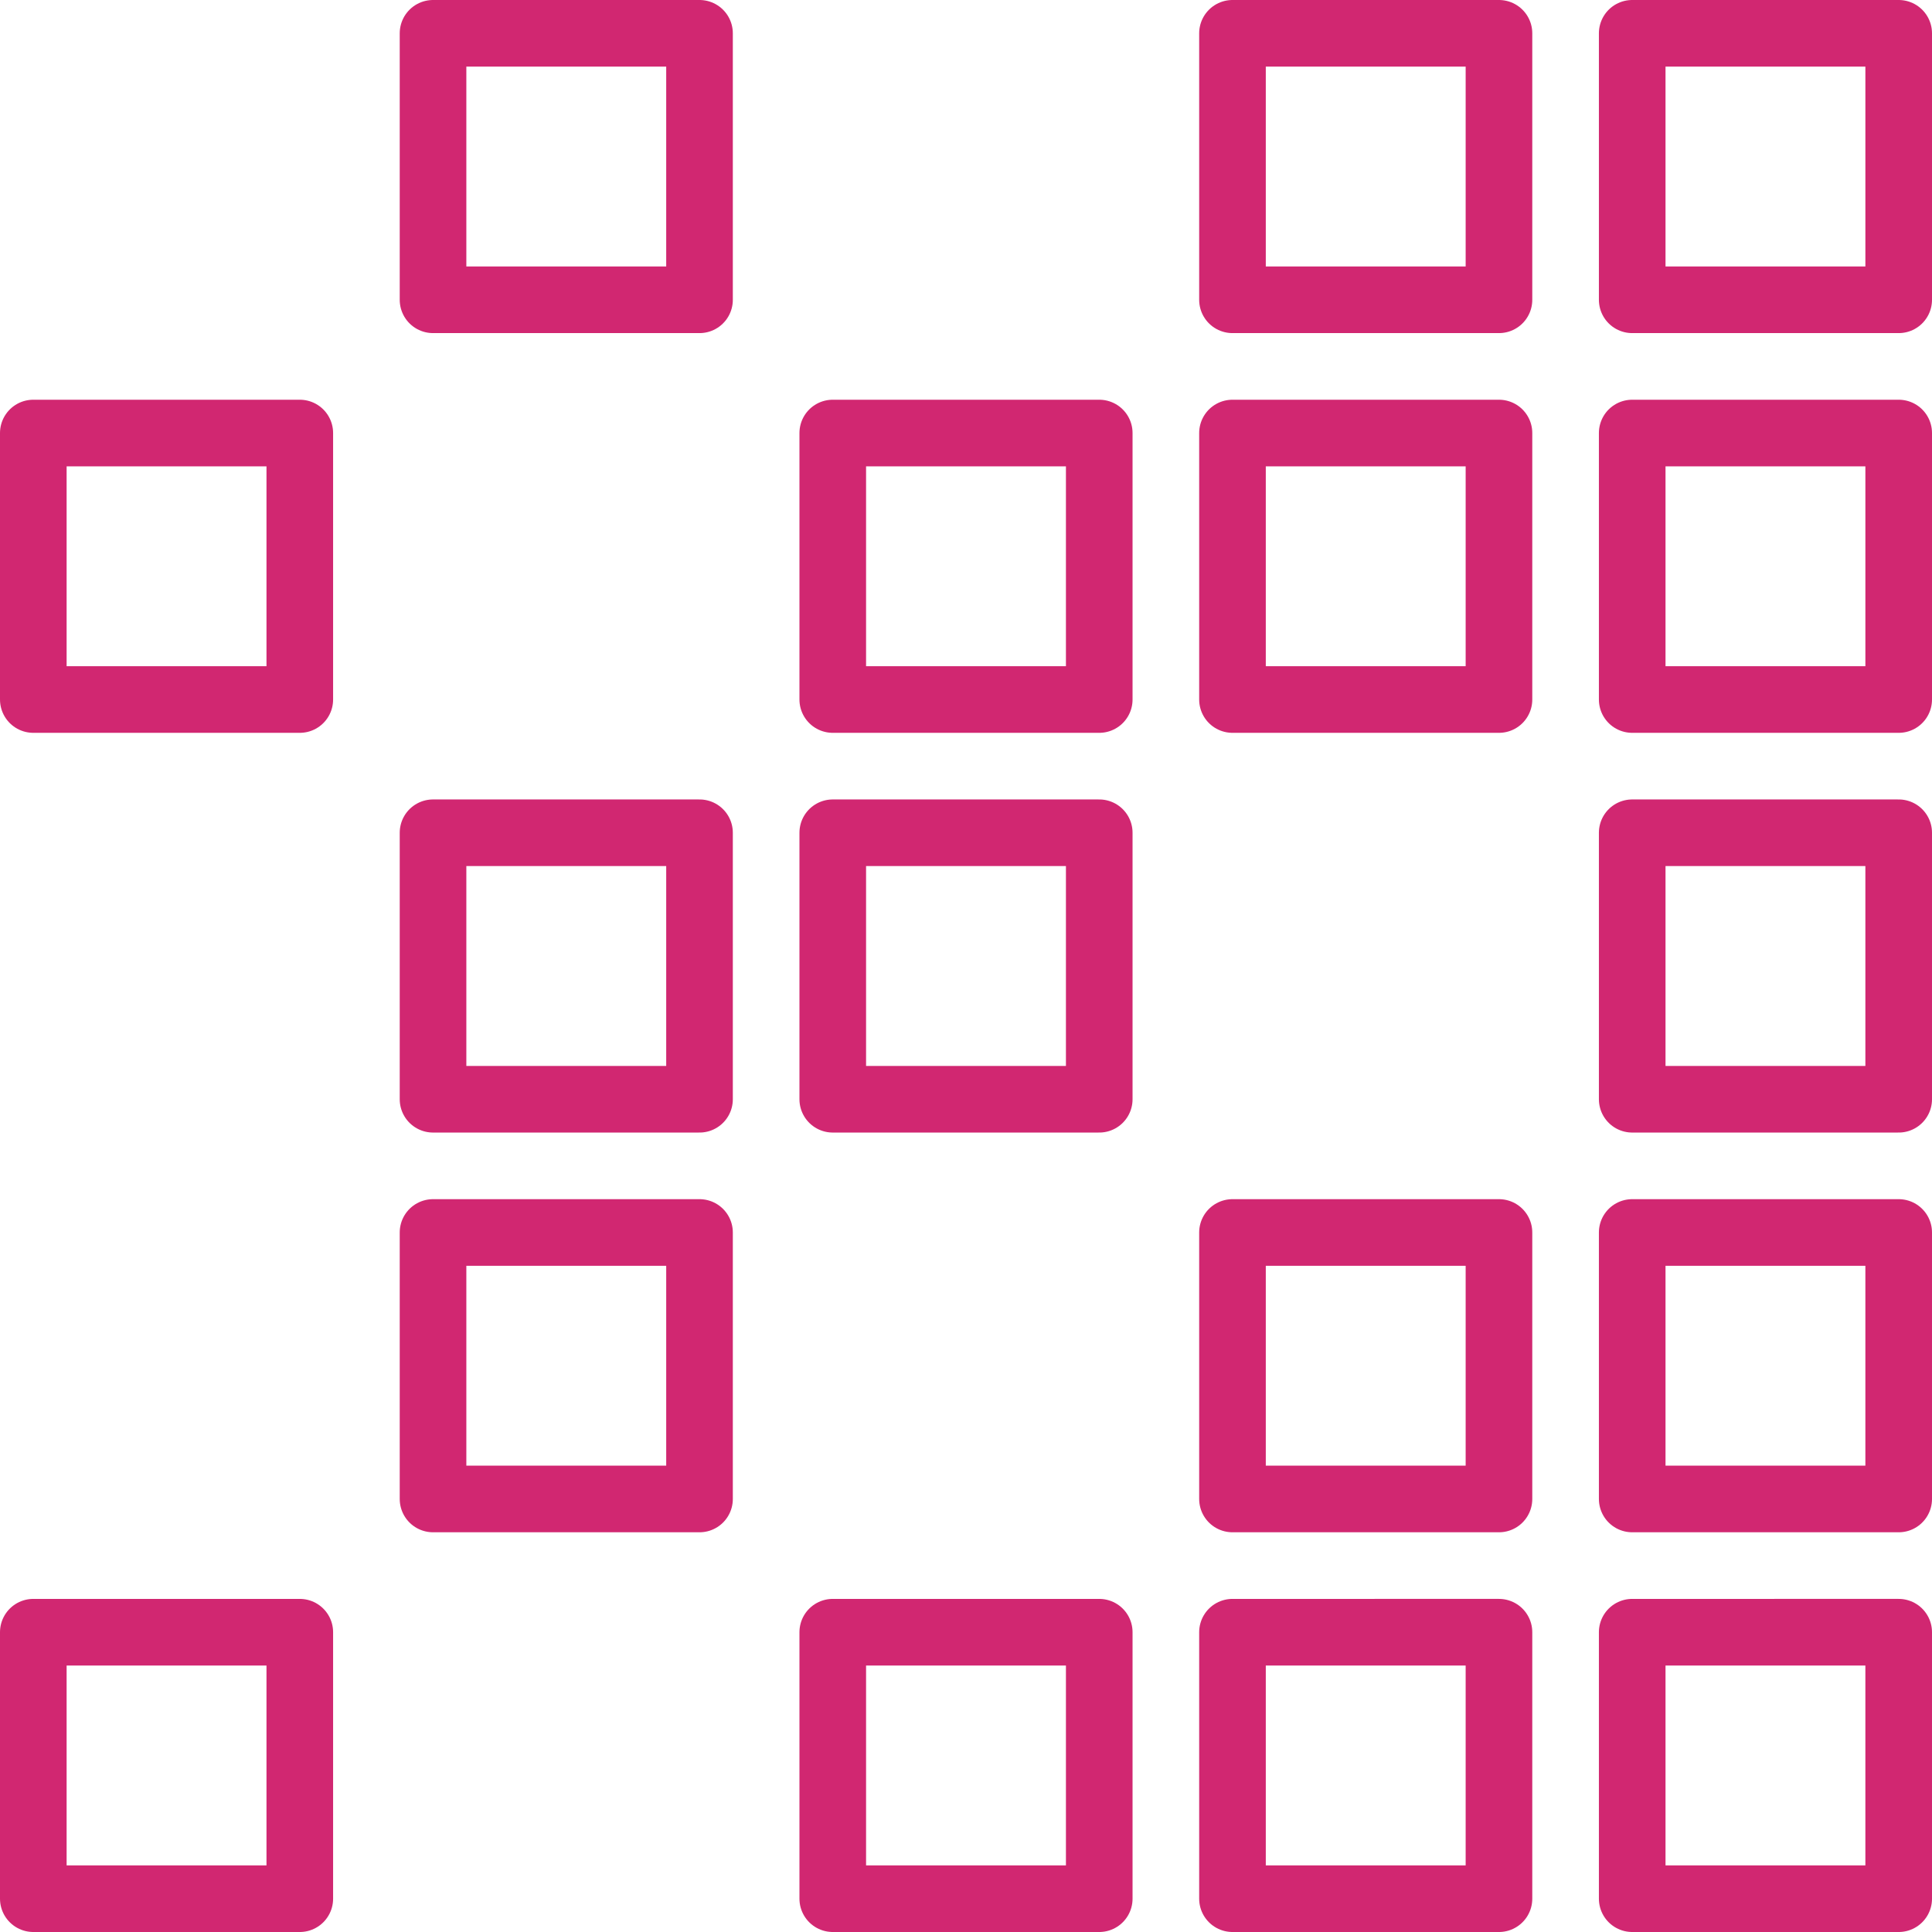
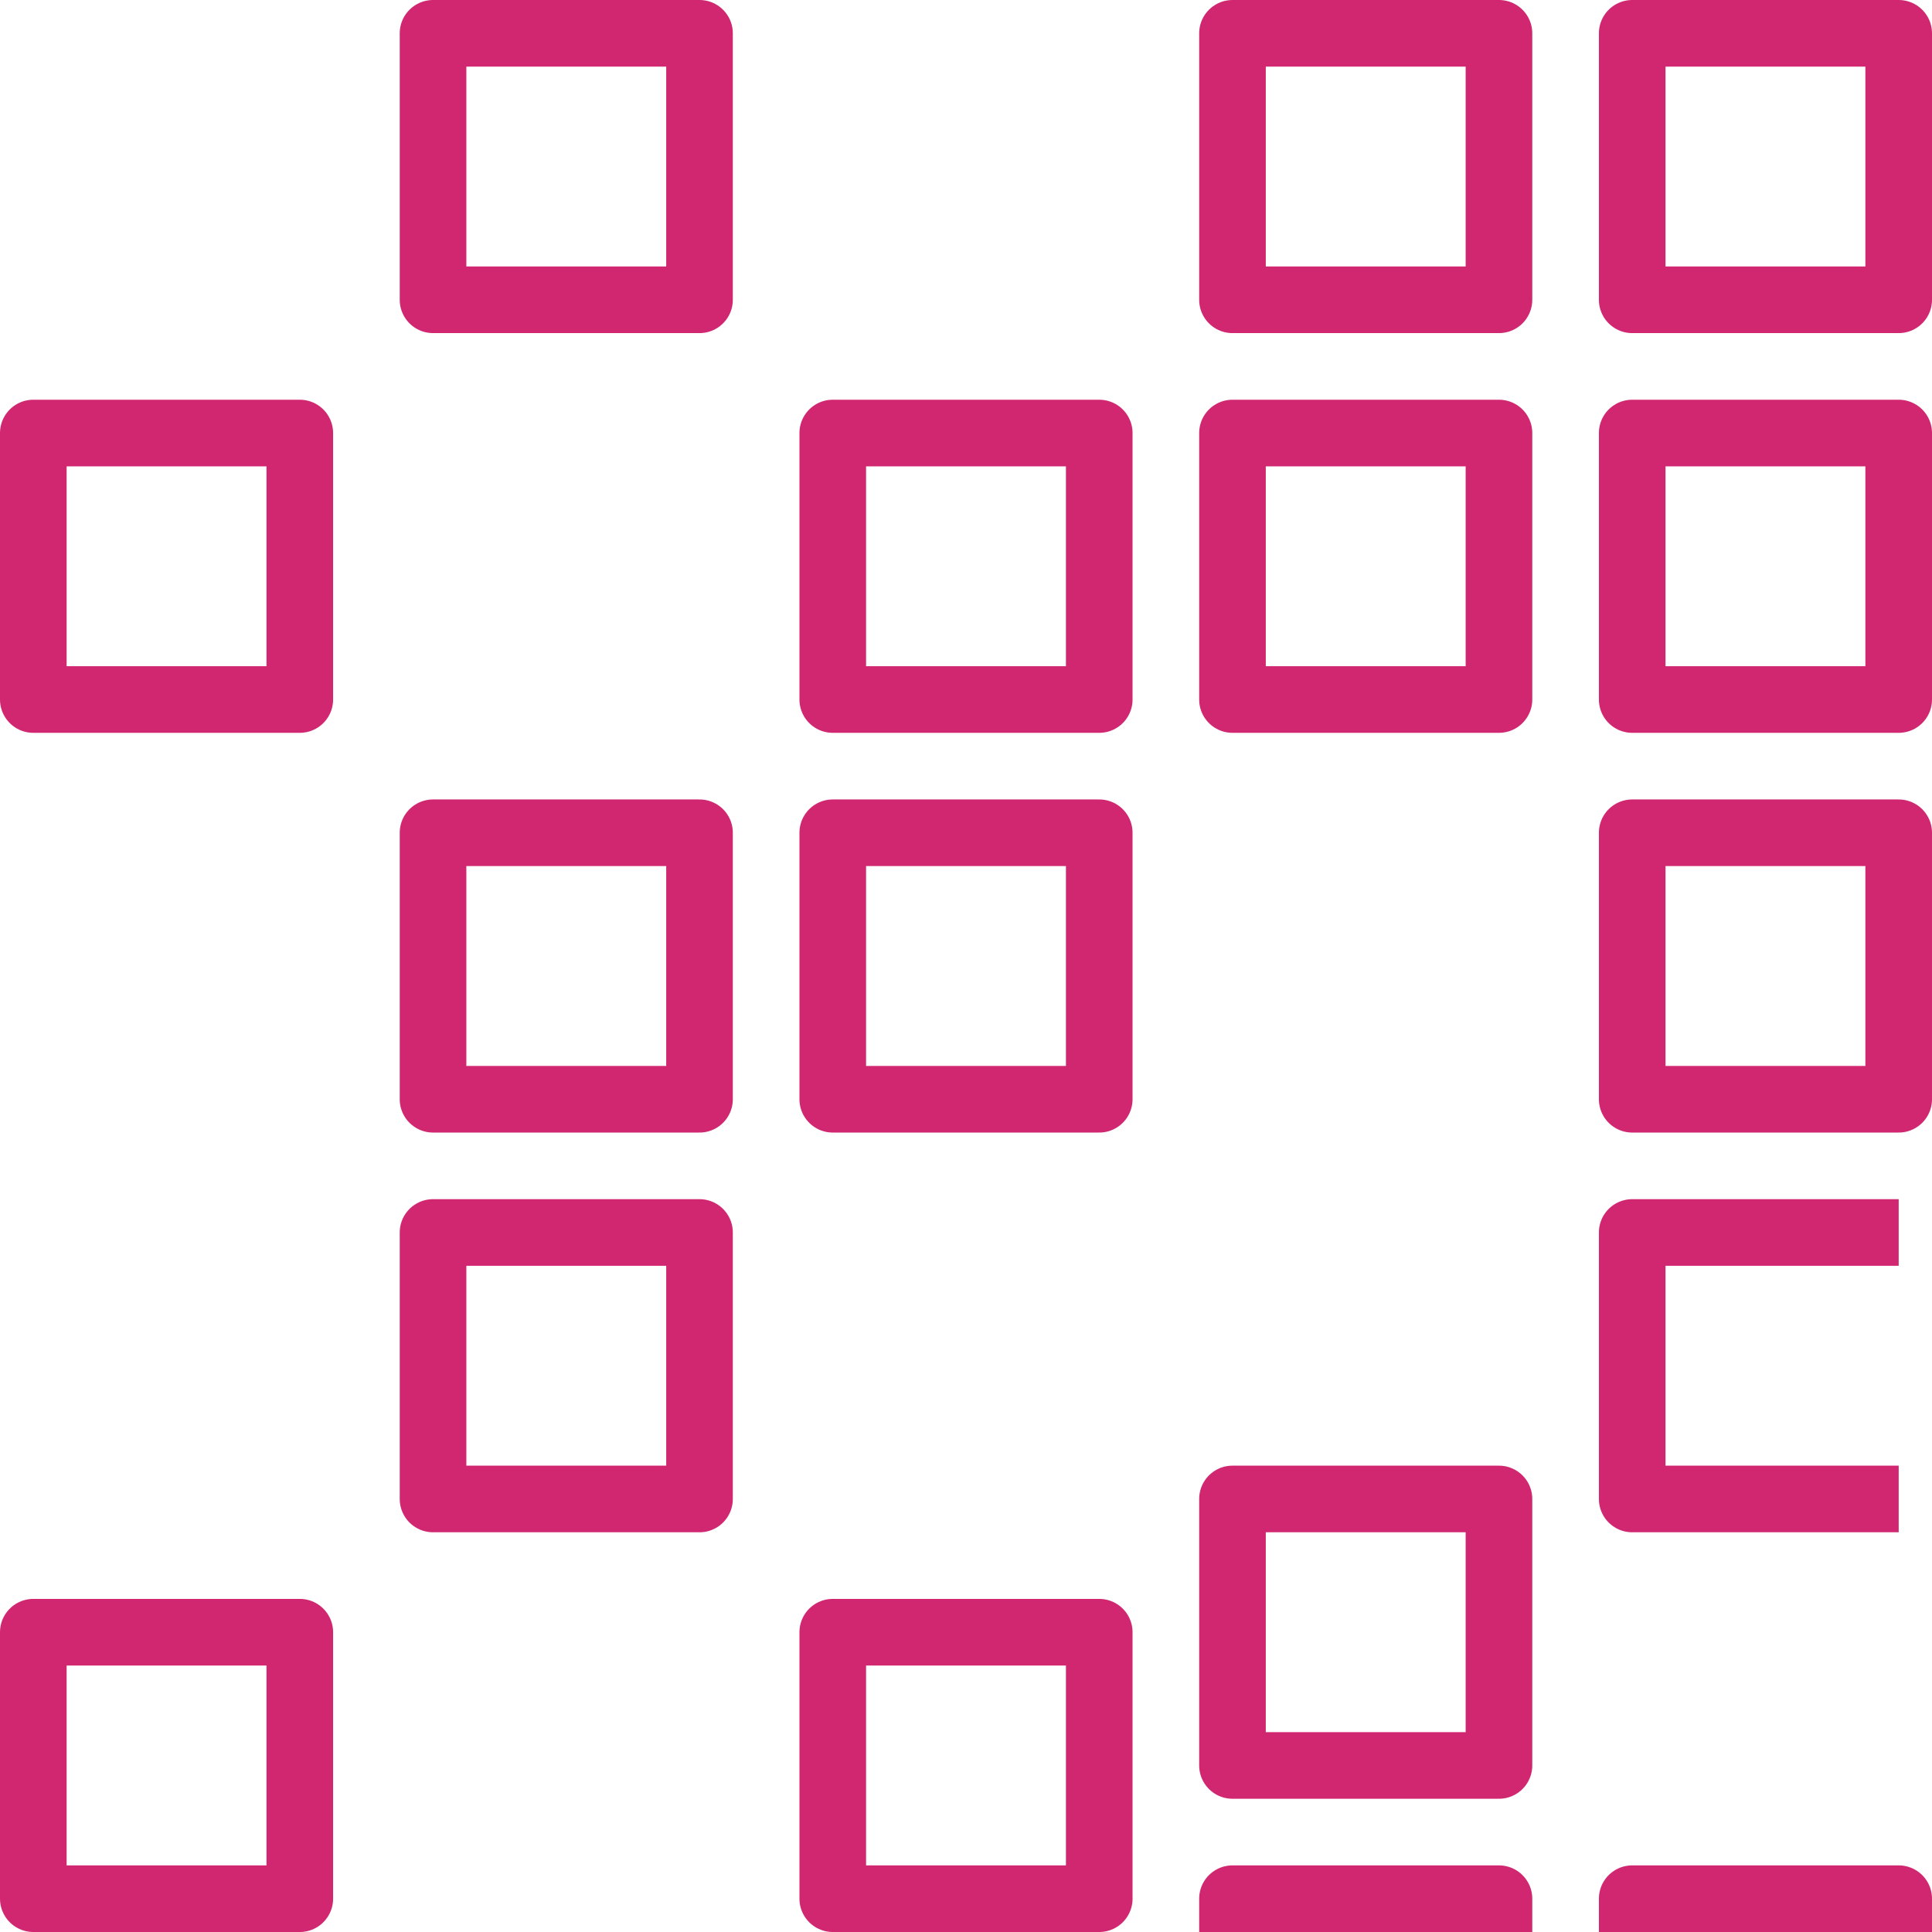
<svg xmlns="http://www.w3.org/2000/svg" width="43.5" height="43.5" viewBox="0 0 43.5 43.5">
  <g id="construct" transform="translate(-9.25 -9.25)">
-     <path id="construct_1_" d="M52,16H46V10h6Zm0,3H46v6h6Zm-9-9H37v6h6Zm0,9H37v6h6Zm-9,0H28v6h6ZM16,19H10v6h6Zm18,9H28v6h6Zm0,18H28v6h6ZM16,46H10v6h6Zm9-18H19v6h6Zm0-18H19v6h6Zm0,27H19v6h6Zm27-9H46v6h6Zm0,9H46v6h6Zm0,9H46v6h6Zm-9-9H37v6h6Zm0,9H37v6h6Z" fill="none" stroke="#d12771" stroke-linejoin="round" stroke-miterlimit="10" stroke-width="1.5" />
+     <path id="construct_1_" d="M52,16H46V10h6Zm0,3H46v6h6Zm-9-9H37v6h6Zm0,9H37v6h6Zm-9,0H28v6h6ZM16,19H10v6h6Zm18,9H28v6h6Zm0,18H28v6h6ZM16,46H10v6h6Zm9-18H19v6h6Zm0-18H19v6h6Zm0,27H19v6h6Zm27-9H46v6h6Zm0,9H46v6h6m0,9H46v6h6Zm-9-9H37v6h6Zm0,9H37v6h6Z" fill="none" stroke="#d12771" stroke-linejoin="round" stroke-miterlimit="10" stroke-width="1.5" />
  </g>
</svg>